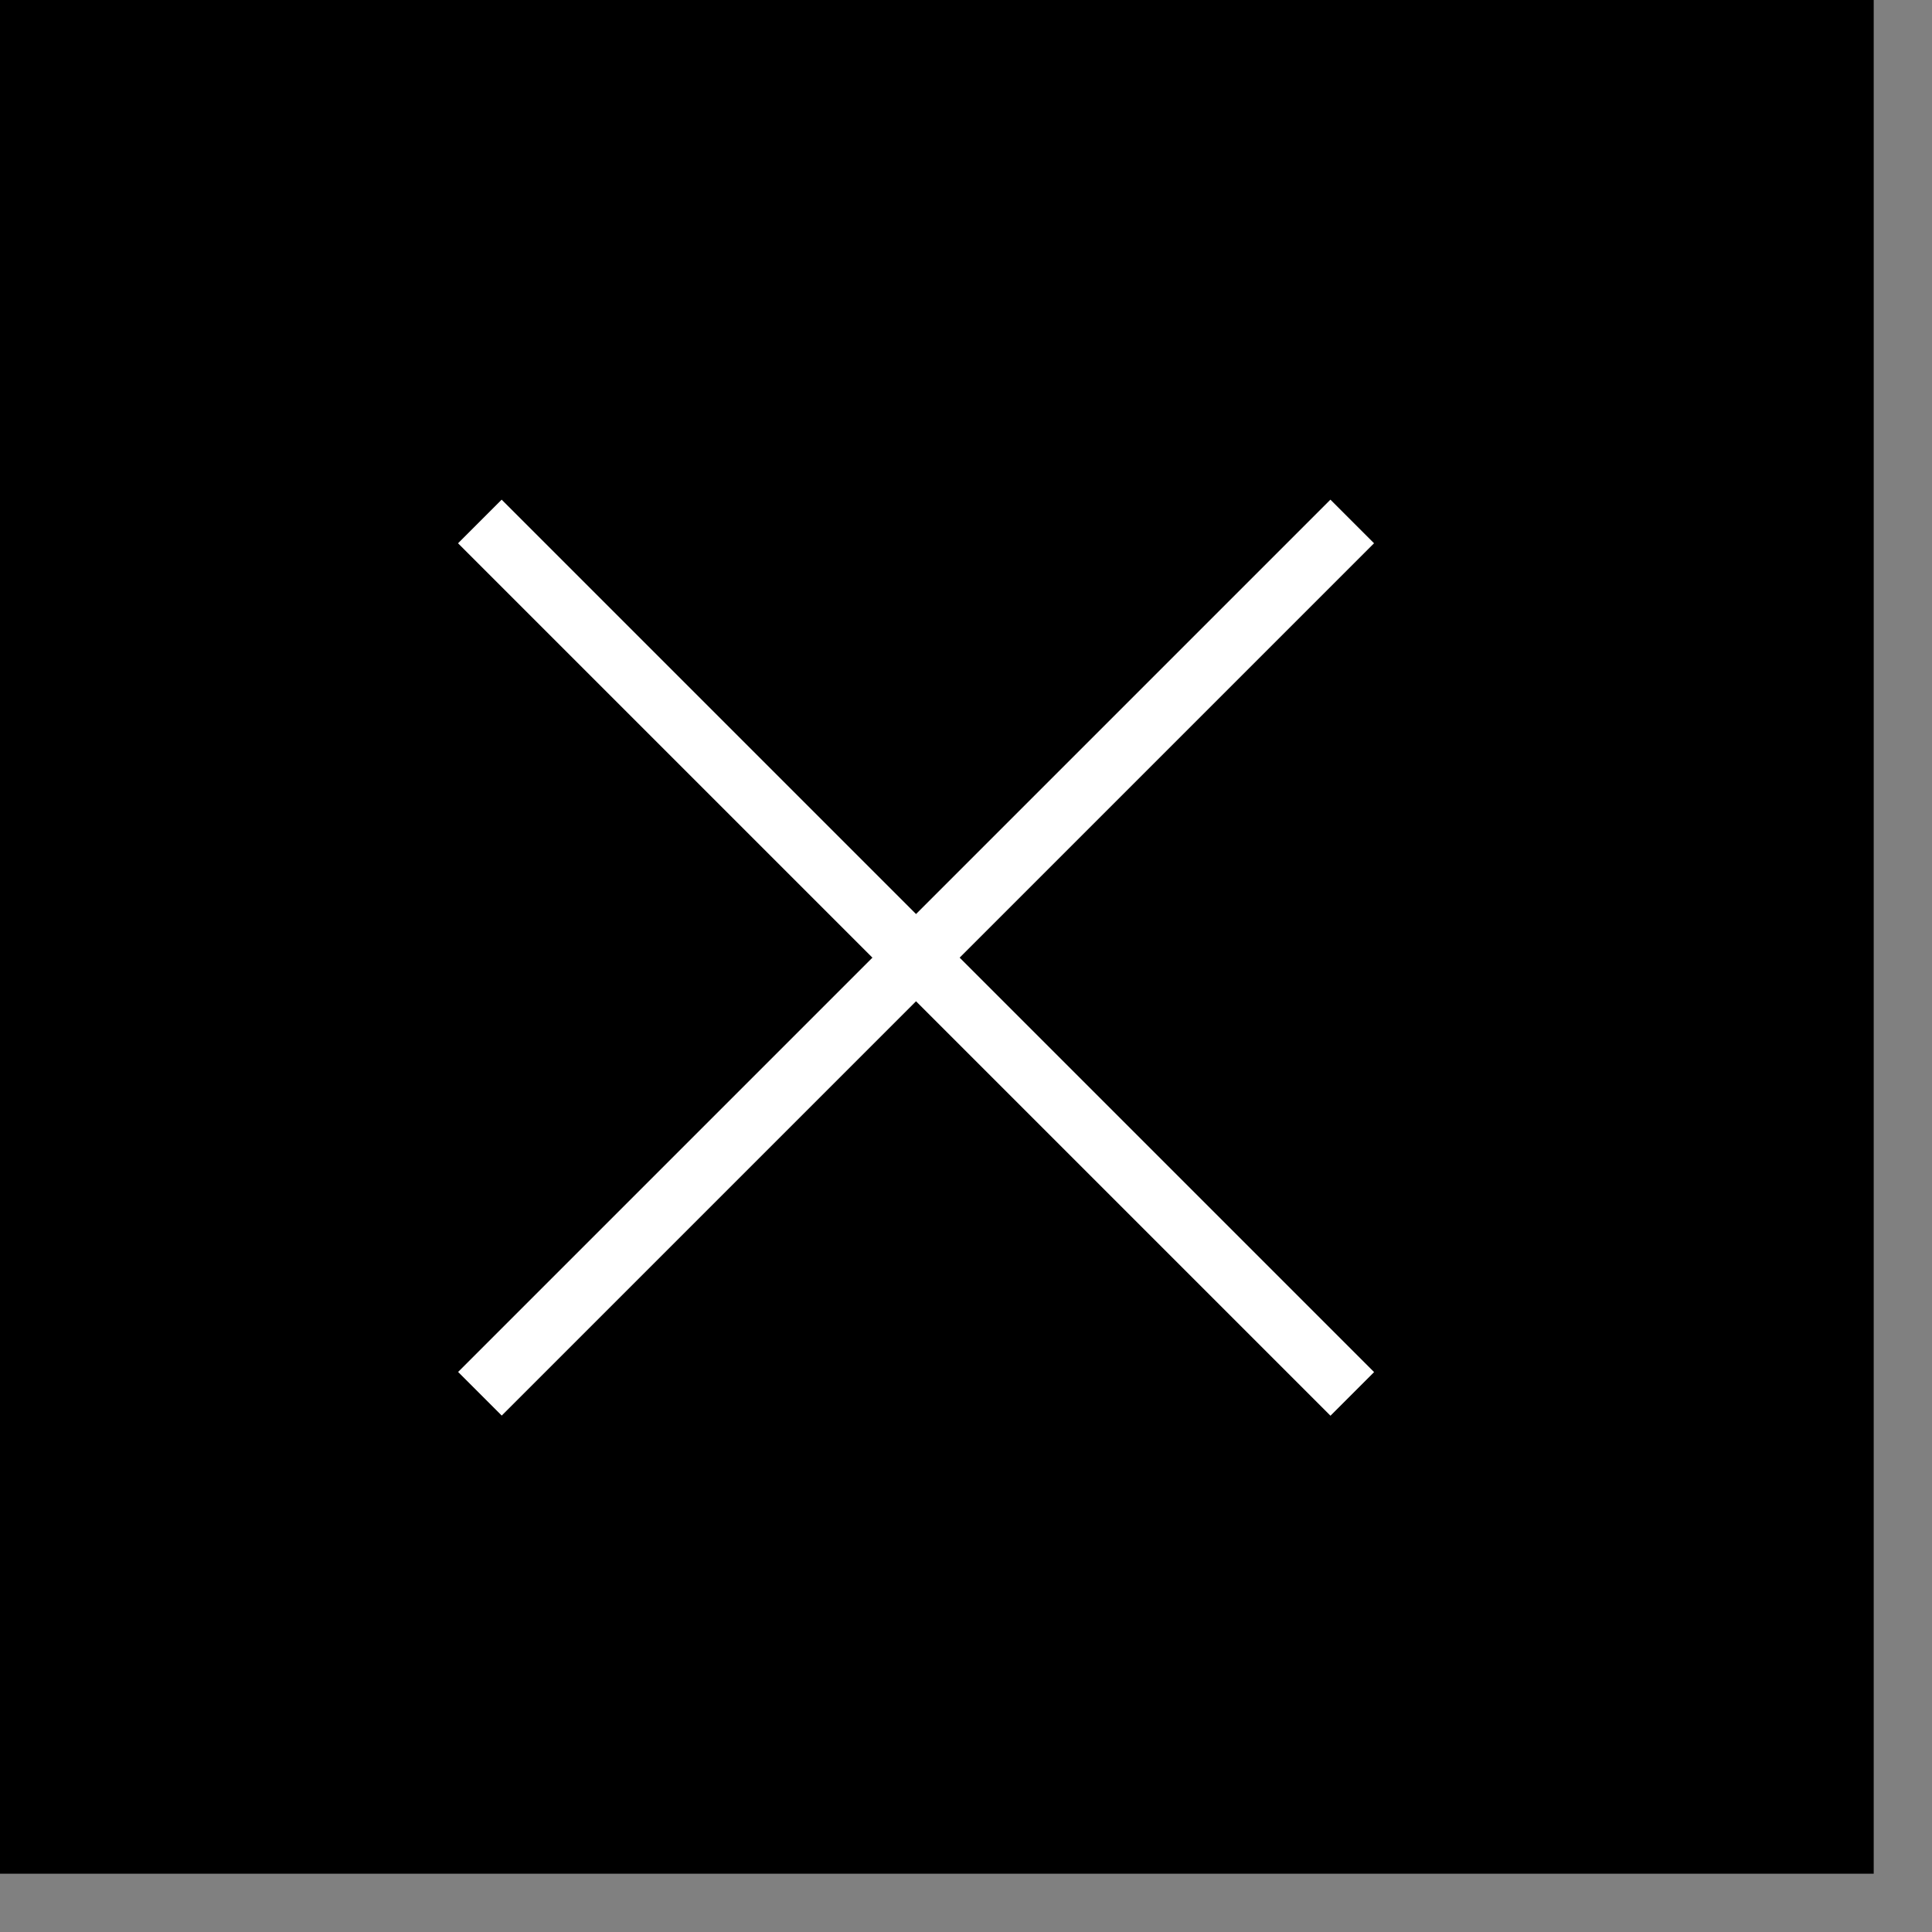
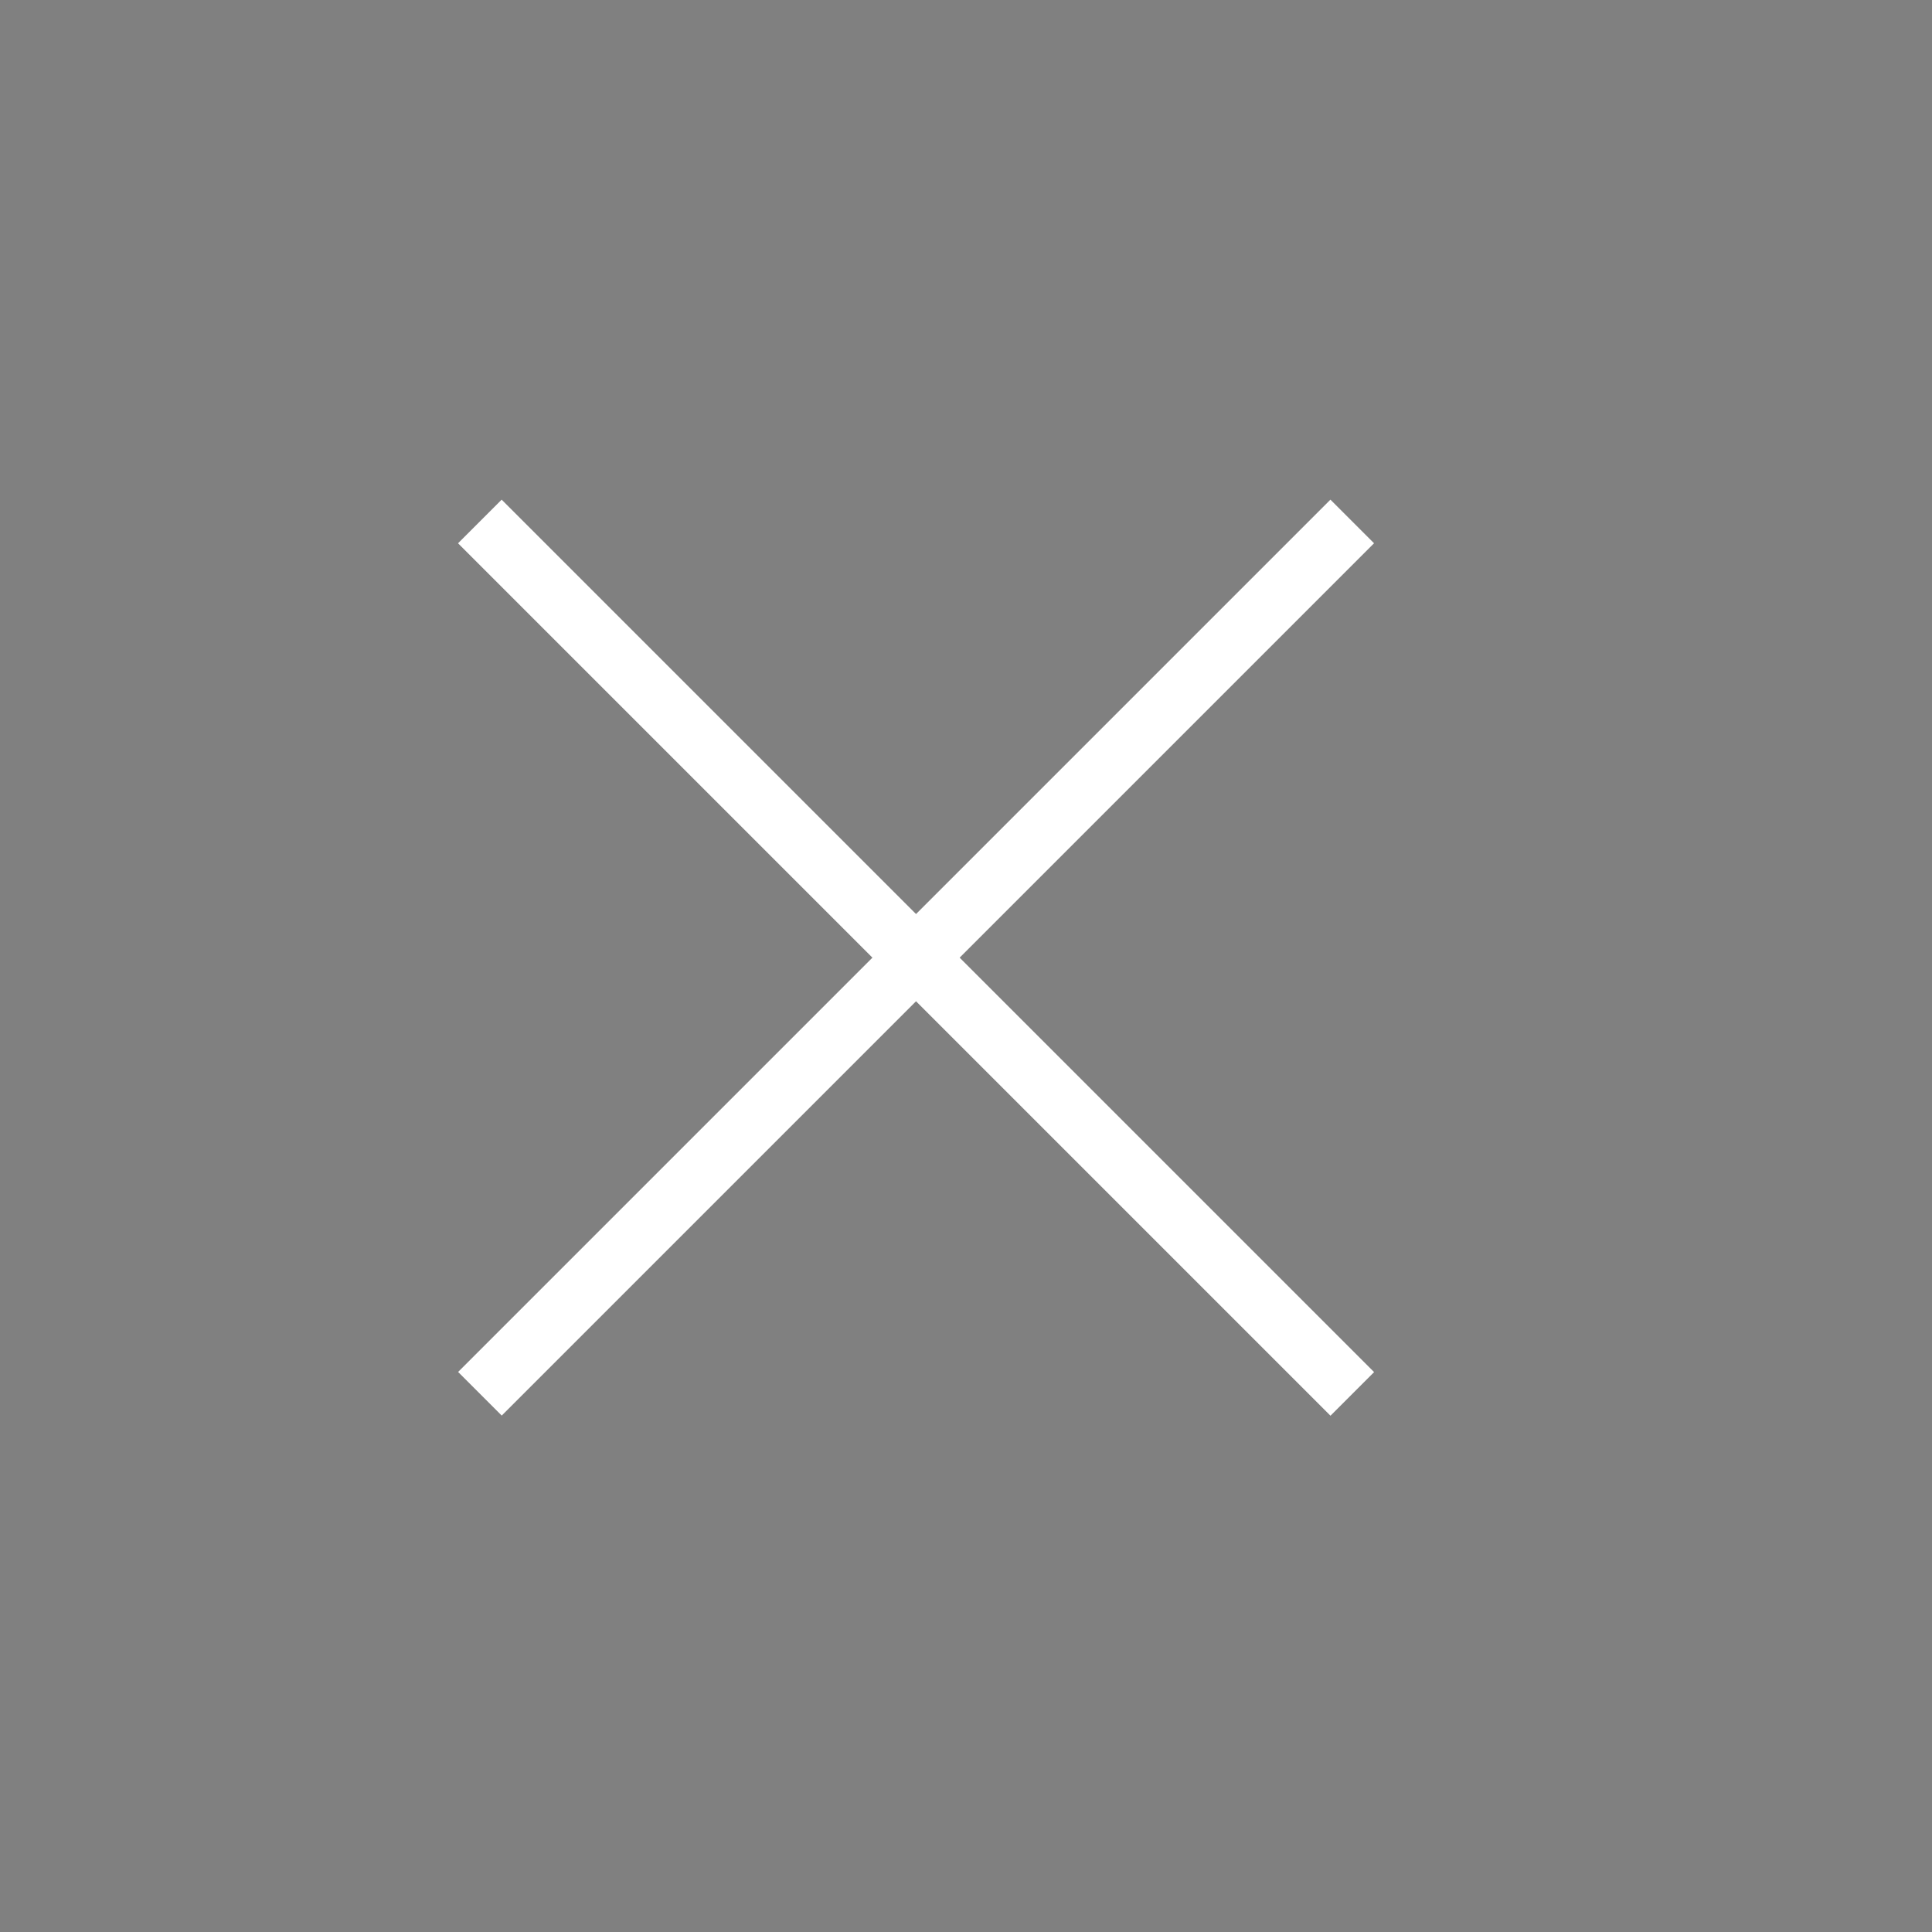
<svg xmlns="http://www.w3.org/2000/svg" width="29" height="29" viewBox="0 0 29 29" fill="none">
  <rect x="0" y="0" width="29" height="29" fill="#808080" stroke="none" />
-   <rect width="28.125" height="28.125" fill="black" />
  <rect x="7.53" y="7.5" width="18.52" height="0.926" transform="rotate(45 7.53 7.5)" fill="white" />
  <rect width="18.52" height="0.926" transform="matrix(-0.707 0.707 0.707 0.707 19.97 7.5)" fill="white" />
</svg>